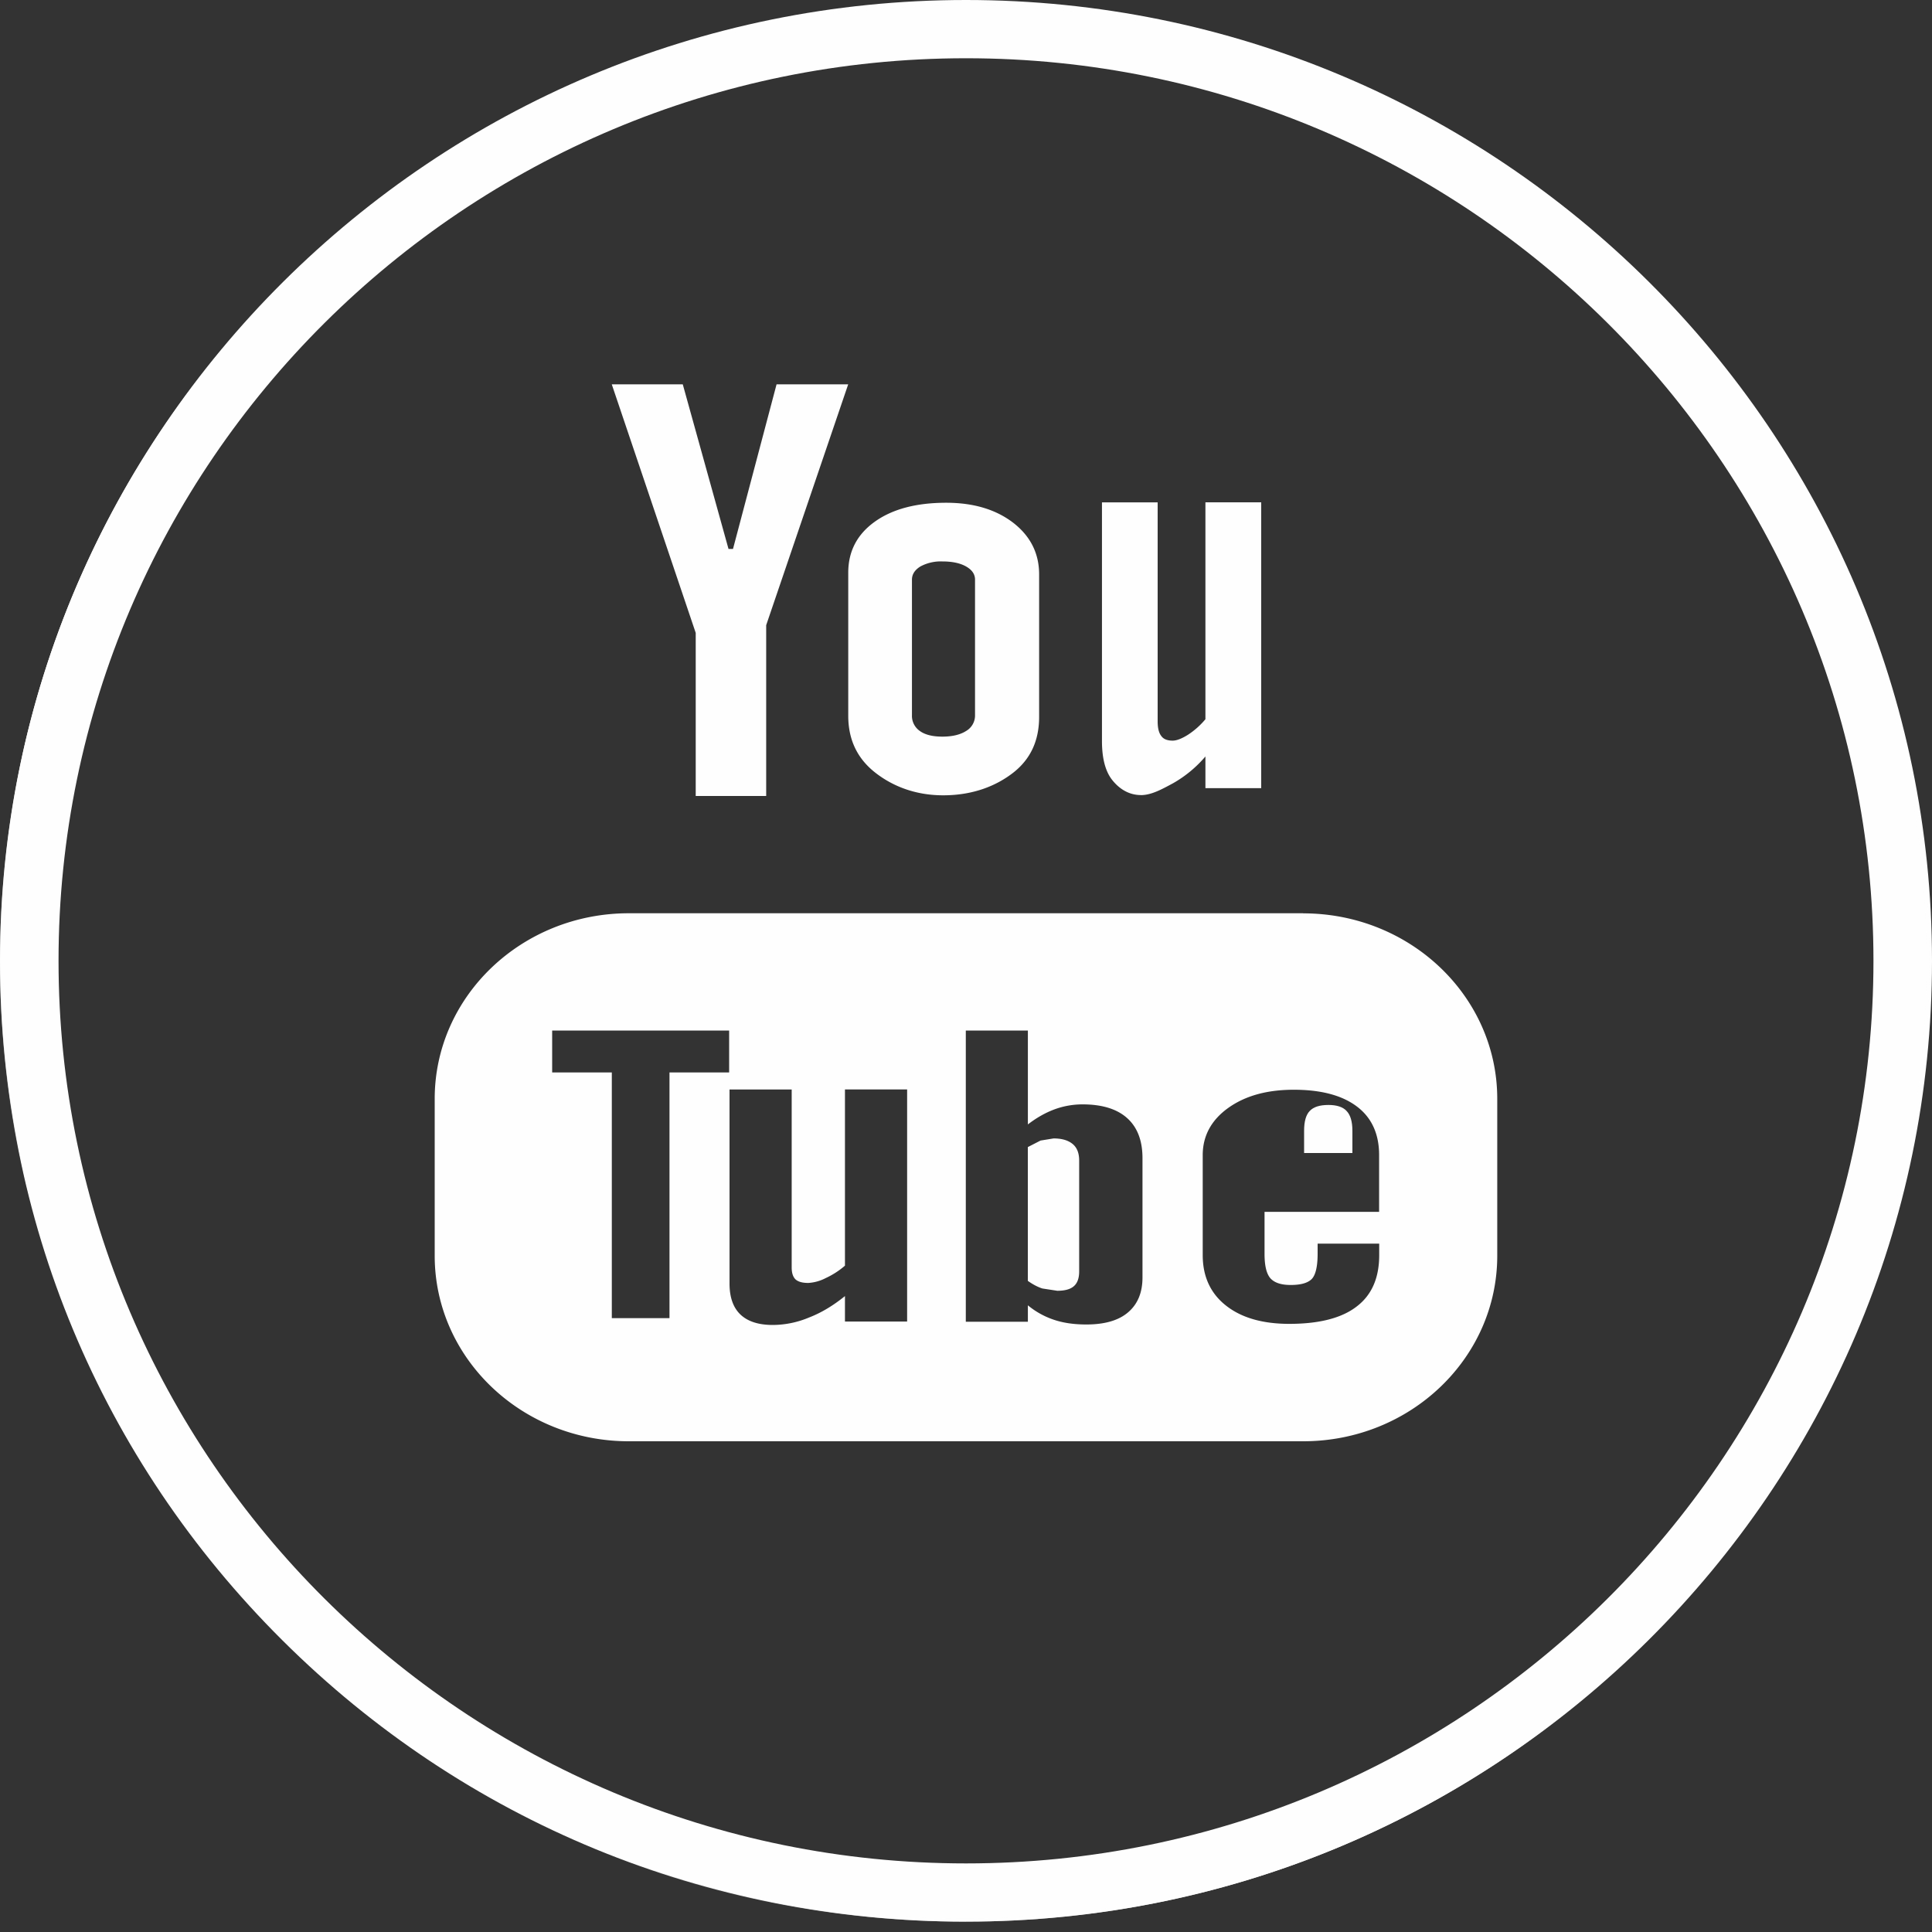
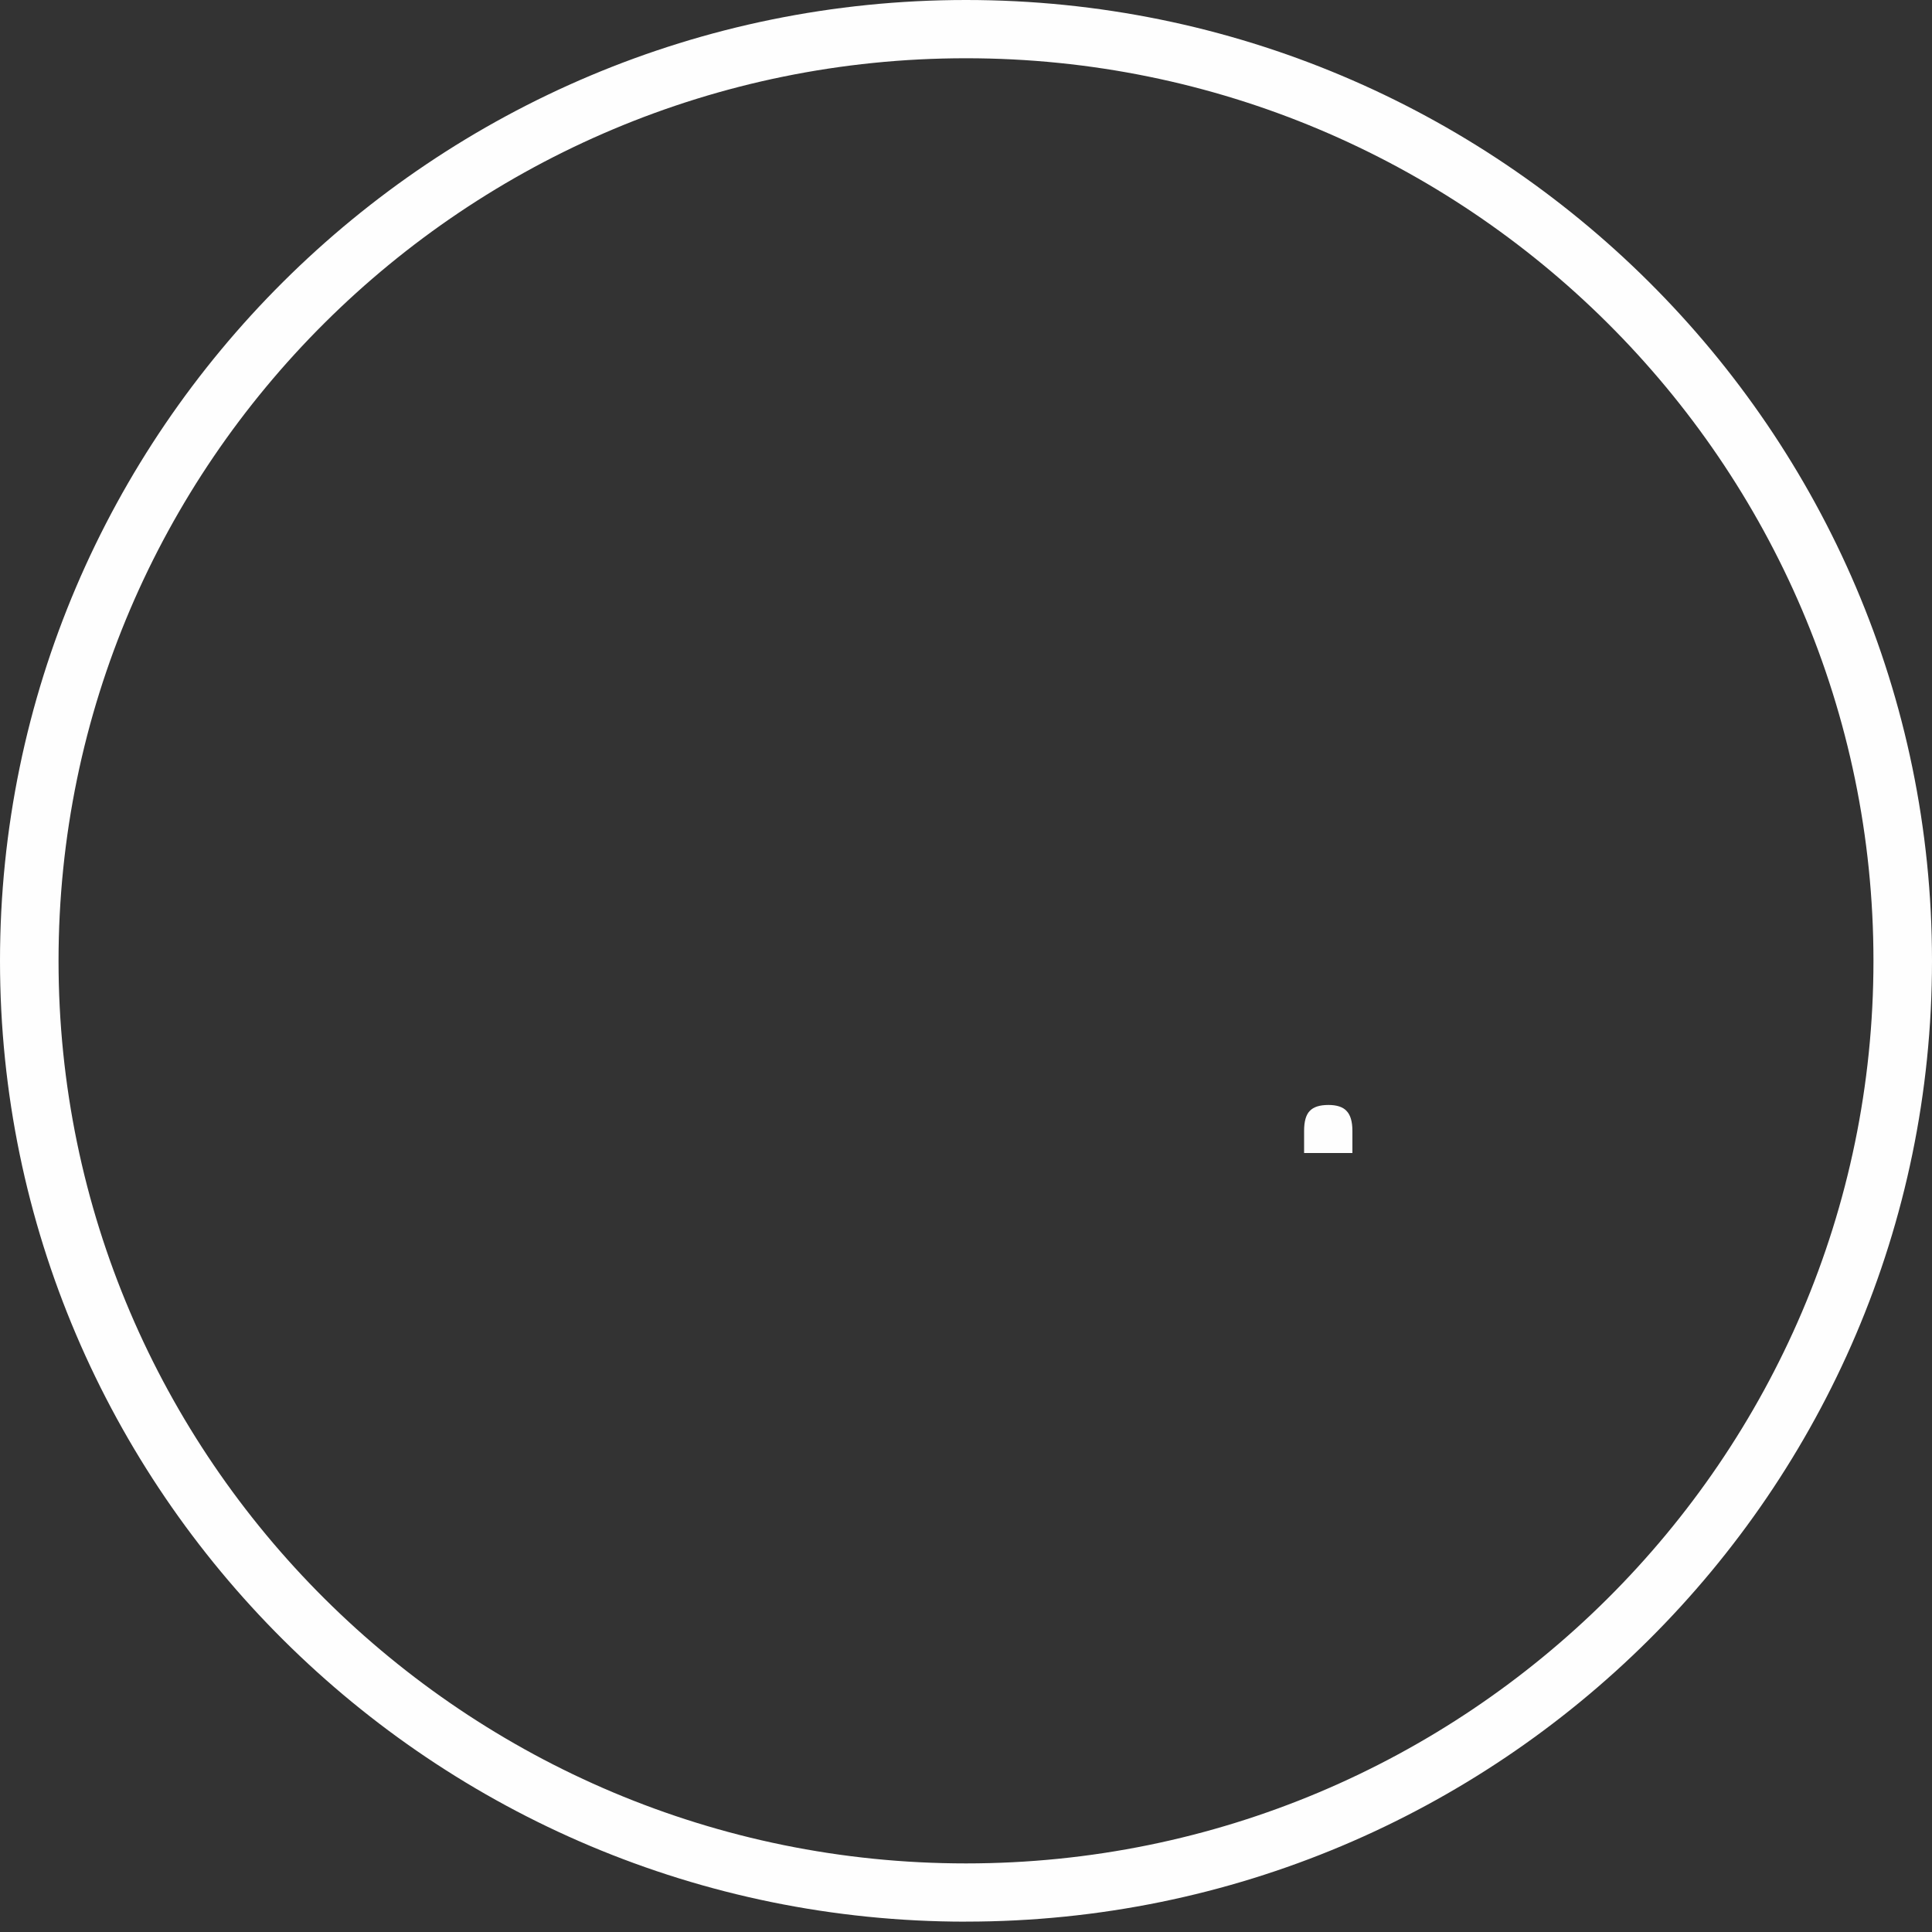
<svg xmlns="http://www.w3.org/2000/svg" xmlns:xlink="http://www.w3.org/1999/xlink" width="40" height="40" viewBox="0 0 40 40">
  <rect x="0" y="0" width="40" height="40" fill="#333333" stroke="none" />
  <defs>
-     <path id="a" d="M0 39.785V.048h39.952v39.737z" />
-   </defs>
+     </defs>
  <g fill="none" fill-rule="evenodd">
    <path fill="#FEFEFE" d="M20 1.206c-10.36 0-18.788 8.382-18.788 18.687C1.212 30.197 9.64 38.58 20 38.58s18.788-8.383 18.788-18.687C38.788 9.588 30.36 1.206 20 1.206m0 38.58c-11.028 0-20-8.925-20-19.893C0 8.924 8.972 0 20 0s20 8.924 20 19.893c0 10.968-8.972 19.892-20 19.892" />
    <g>
      <mask id="b" fill="#fff">
        <use xlink:href="#a" />
      </mask>
-       <path fill="#FEFEFE" d="M19.976.115c-5.318 0-10.318 2.06-14.078 5.8C2.138 9.655.067 14.628.067 19.917c0 5.289 2.07 10.262 5.83 14.002 3.761 3.74 8.76 5.8 14.079 5.8 5.318 0 10.317-2.06 14.078-5.8 3.76-3.74 5.83-8.713 5.83-14.002 0-5.29-2.07-10.262-5.83-14.002-3.76-3.74-8.76-5.8-14.078-5.8m0 39.67c-5.336 0-10.353-2.066-14.125-5.82C2.078 30.214 0 25.225 0 19.918S2.078 9.62 5.85 5.867C9.624 2.116 14.64.049 19.977.049S30.328 2.115 34.1 5.868c3.773 3.752 5.85 8.742 5.85 14.049 0 5.307-2.077 10.296-5.85 14.049-3.773 3.753-8.79 5.82-14.125 5.82" mask="url(#b)" />
    </g>
-     <path fill="#FEFEFE" d="M21.813 23.57l-.27.044-.263.135v2.77c.103.073.204.127.302.158l.307.047c.157 0 .27-.03.344-.095.072-.062.11-.164.11-.304v-2.297c0-.152-.043-.266-.134-.342-.093-.077-.223-.116-.396-.116zm-7.409-7.09h1.459v-3.536l1.698-4.987h-1.483l-.902 3.408h-.093l-.947-3.408h-1.47l1.738 5.146v3.377zm14.148 8.61h-2.371v.87c0 .241.039.409.12.504.084.094.224.14.421.14.208 0 .35-.04.433-.12.08-.08.125-.254.125-.526v-.21h1.275v.237c0 .472-.153.827-.468 1.066-.31.239-.776.358-1.393.358-.556 0-.994-.127-1.313-.38-.318-.25-.48-.6-.48-1.043v-2.07c0-.398.177-.726.529-.978.35-.25.8-.376 1.357-.376.567 0 1.004.117 1.31.35.304.231.456.567.456 1.003v1.176zm-4.898 1.357c0 .315-.1.555-.299.724-.197.169-.488.251-.863.251-.25 0-.473-.031-.667-.096a1.678 1.678 0 0 1-.544-.301v.34h-1.285v-6.028h1.285v1.943c.174-.134.356-.239.546-.31a1.68 1.68 0 0 1 .587-.105c.402 0 .709.094.92.282.214.19.32.468.32.832v2.468zm-4.873.914h-1.287v-.527c-.24.194-.486.344-.745.444a1.961 1.961 0 0 1-.747.154c-.298 0-.52-.072-.672-.216-.15-.143-.226-.357-.226-.643v-4.016h1.287v3.684c0 .115.027.195.078.246.057.052.146.075.266.075a.893.893 0 0 0 .359-.1c.145-.067.279-.153.4-.258v-3.648h1.287v4.805zm-3.685-5.157h-1.235v5.087h-1.194v-5.087h-1.235v-.867h3.664v.867zm11.885-3.296H13.02C10.799 18.908 9 20.63 9 22.75v3.248c0 2.121 1.799 3.842 4.019 3.842H26.98c2.22 0 4.019-1.72 4.019-3.842v-3.248c0-2.12-1.8-3.84-4.019-3.84zm-3.36-2.446c.218 0 .44-.124.67-.248a2.5 2.5 0 0 0 .666-.552v.656h1.155V10.4h-1.155v4.491a1.637 1.637 0 0 1-.356.318c-.13.082-.238.125-.323.125-.108 0-.188-.03-.234-.095-.05-.062-.076-.163-.076-.302v-4.536h-1.153v4.944c0 .353.07.617.203.792.135.176.336.324.604.324zm-4.74-4.46c0-.113.06-.203.175-.274a.887.887 0 0 1 .455-.104c.203 0 .367.034.49.104.125.071.186.161.186.273v2.805a.37.37 0 0 1-.183.327c-.122.078-.286.118-.493.118-.202 0-.358-.038-.467-.117a.38.38 0 0 1-.163-.328V12zm.647 4.464c.619 0 1.103-.196 1.457-.474.353-.28.529-.66.529-1.15v-2.95c0-.435-.18-.793-.538-1.07-.361-.276-.822-.413-1.387-.413-.617 0-1.111.13-1.477.392-.366.262-.55.613-.55 1.057v2.96c0 .486.179.87.536 1.16.356.287.835.488 1.43.488z" />
    <path fill="#FEFEFE" d="M27.504 22.877c-.18 0-.309.04-.388.125-.078.08-.116.218-.116.41v.46h1v-.46c0-.192-.041-.328-.12-.41-.076-.084-.204-.125-.376-.125" />
  </g>
</svg>